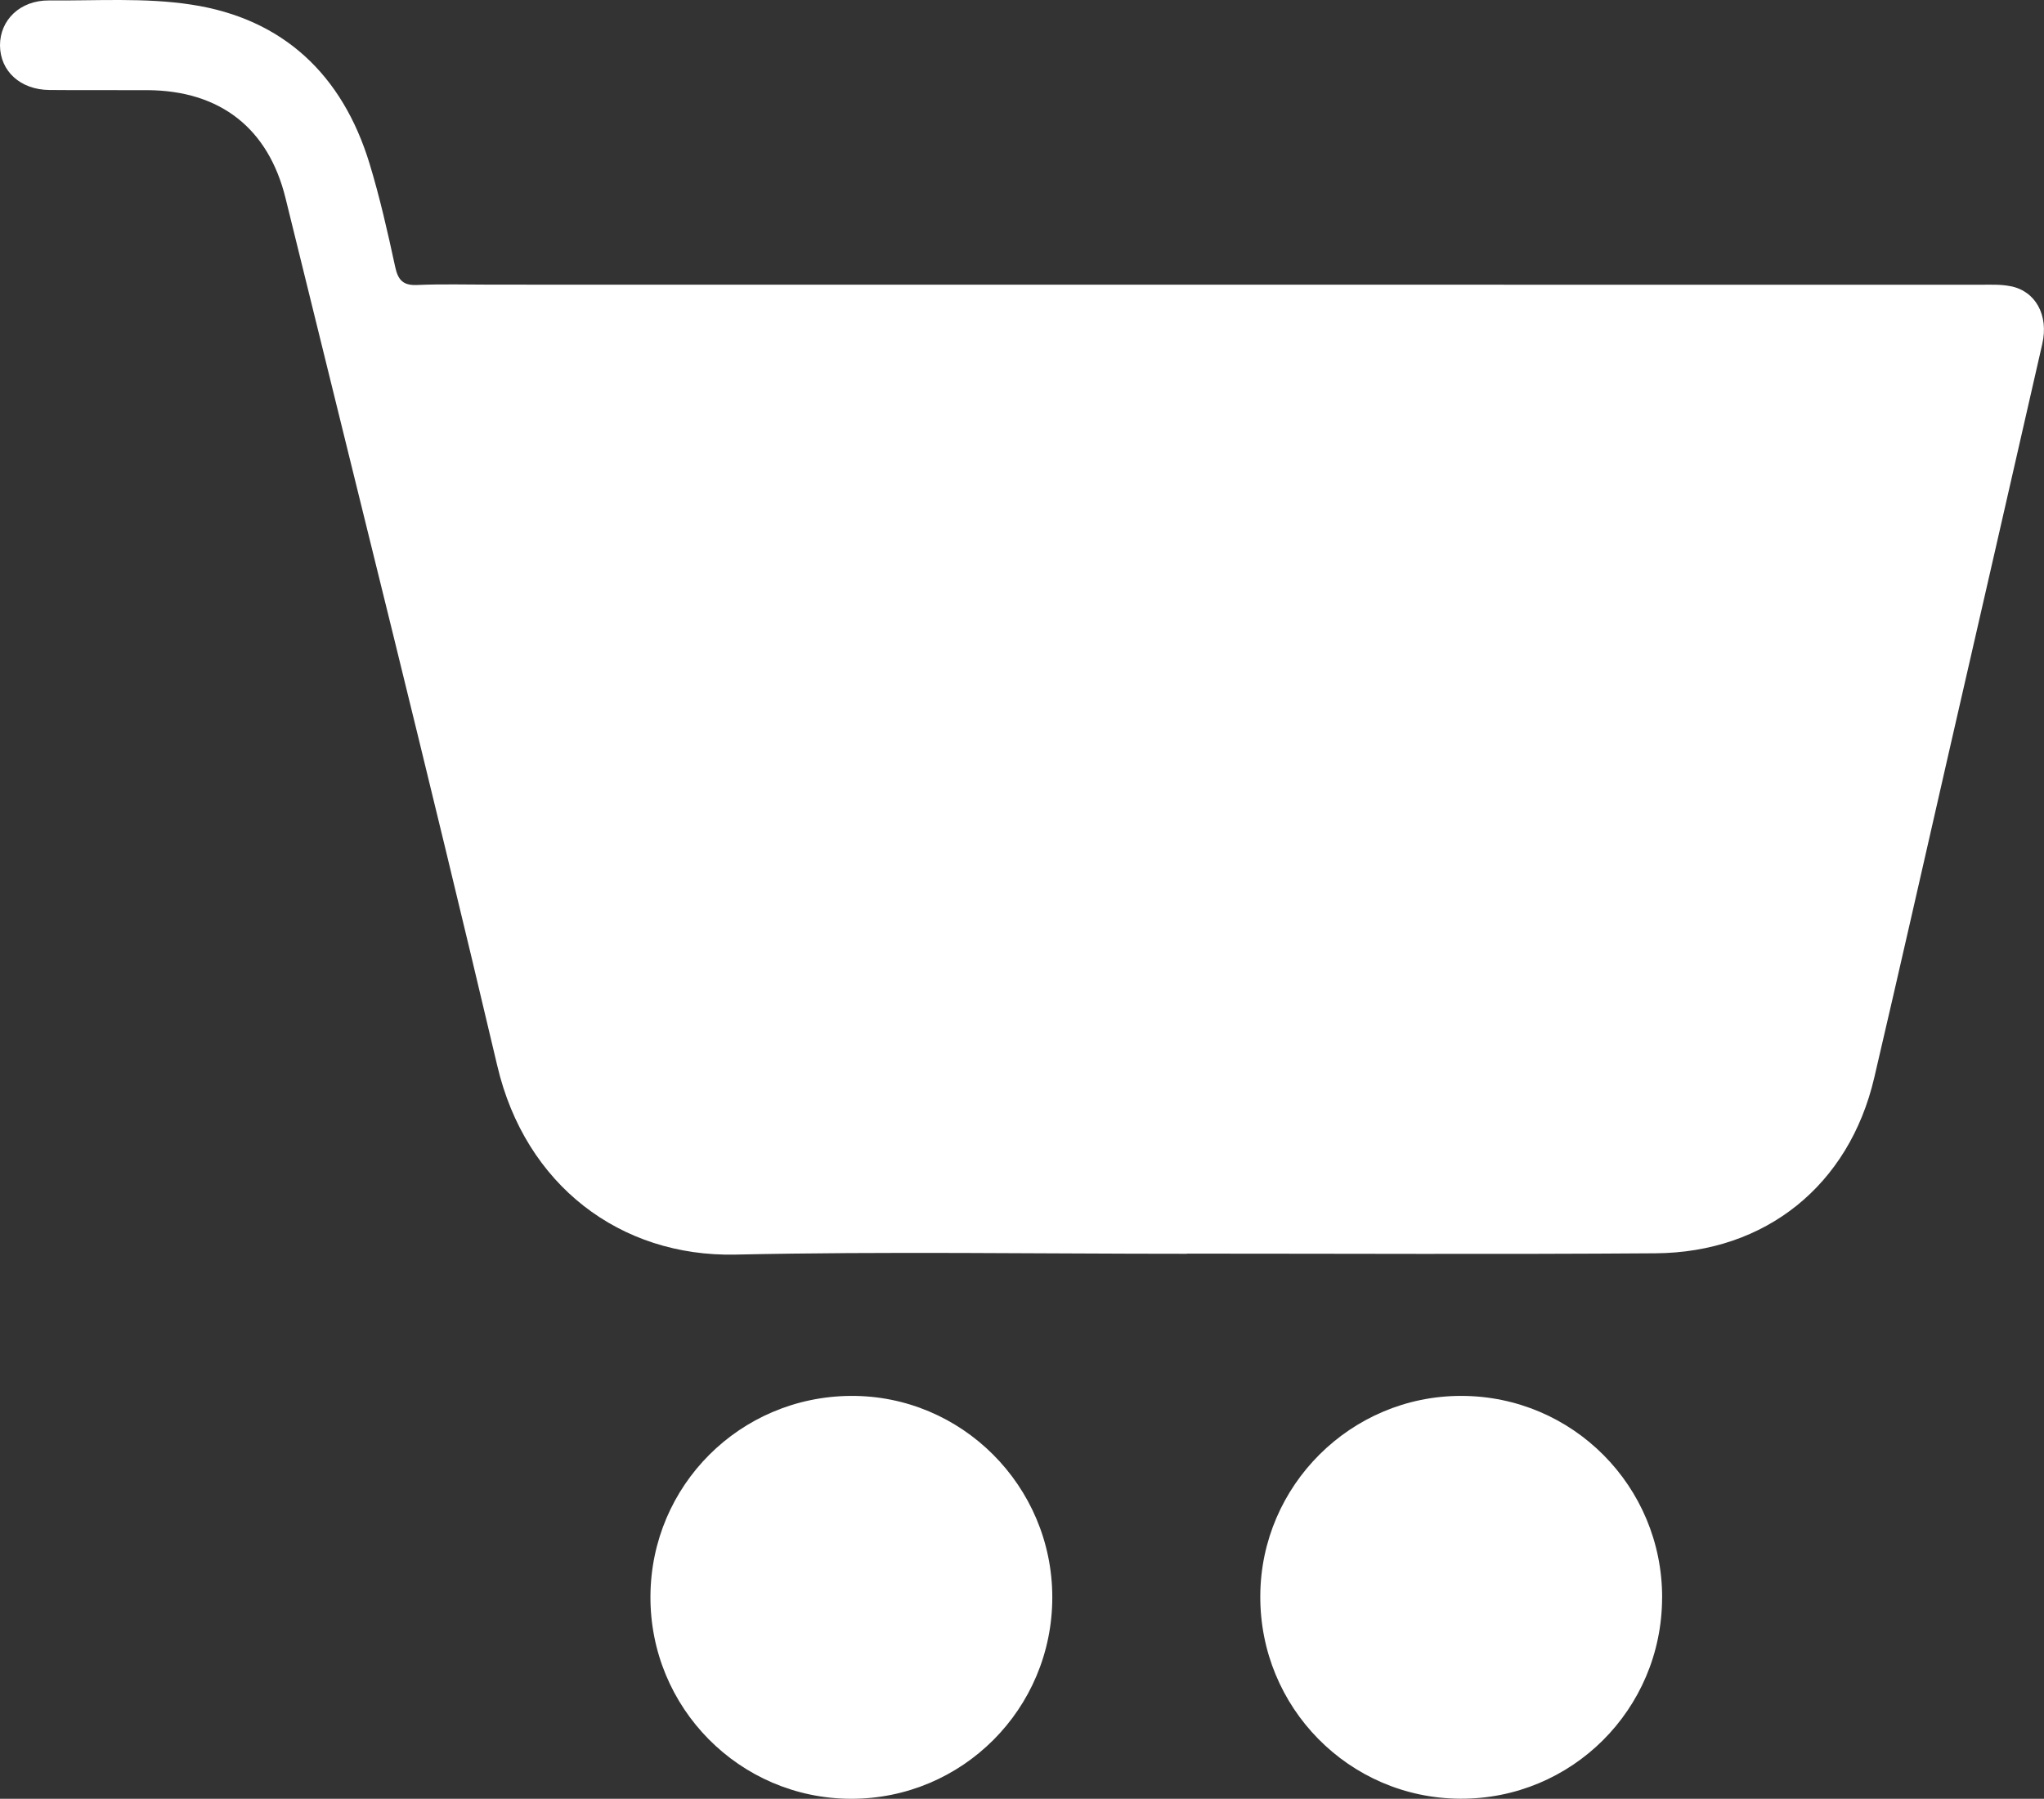
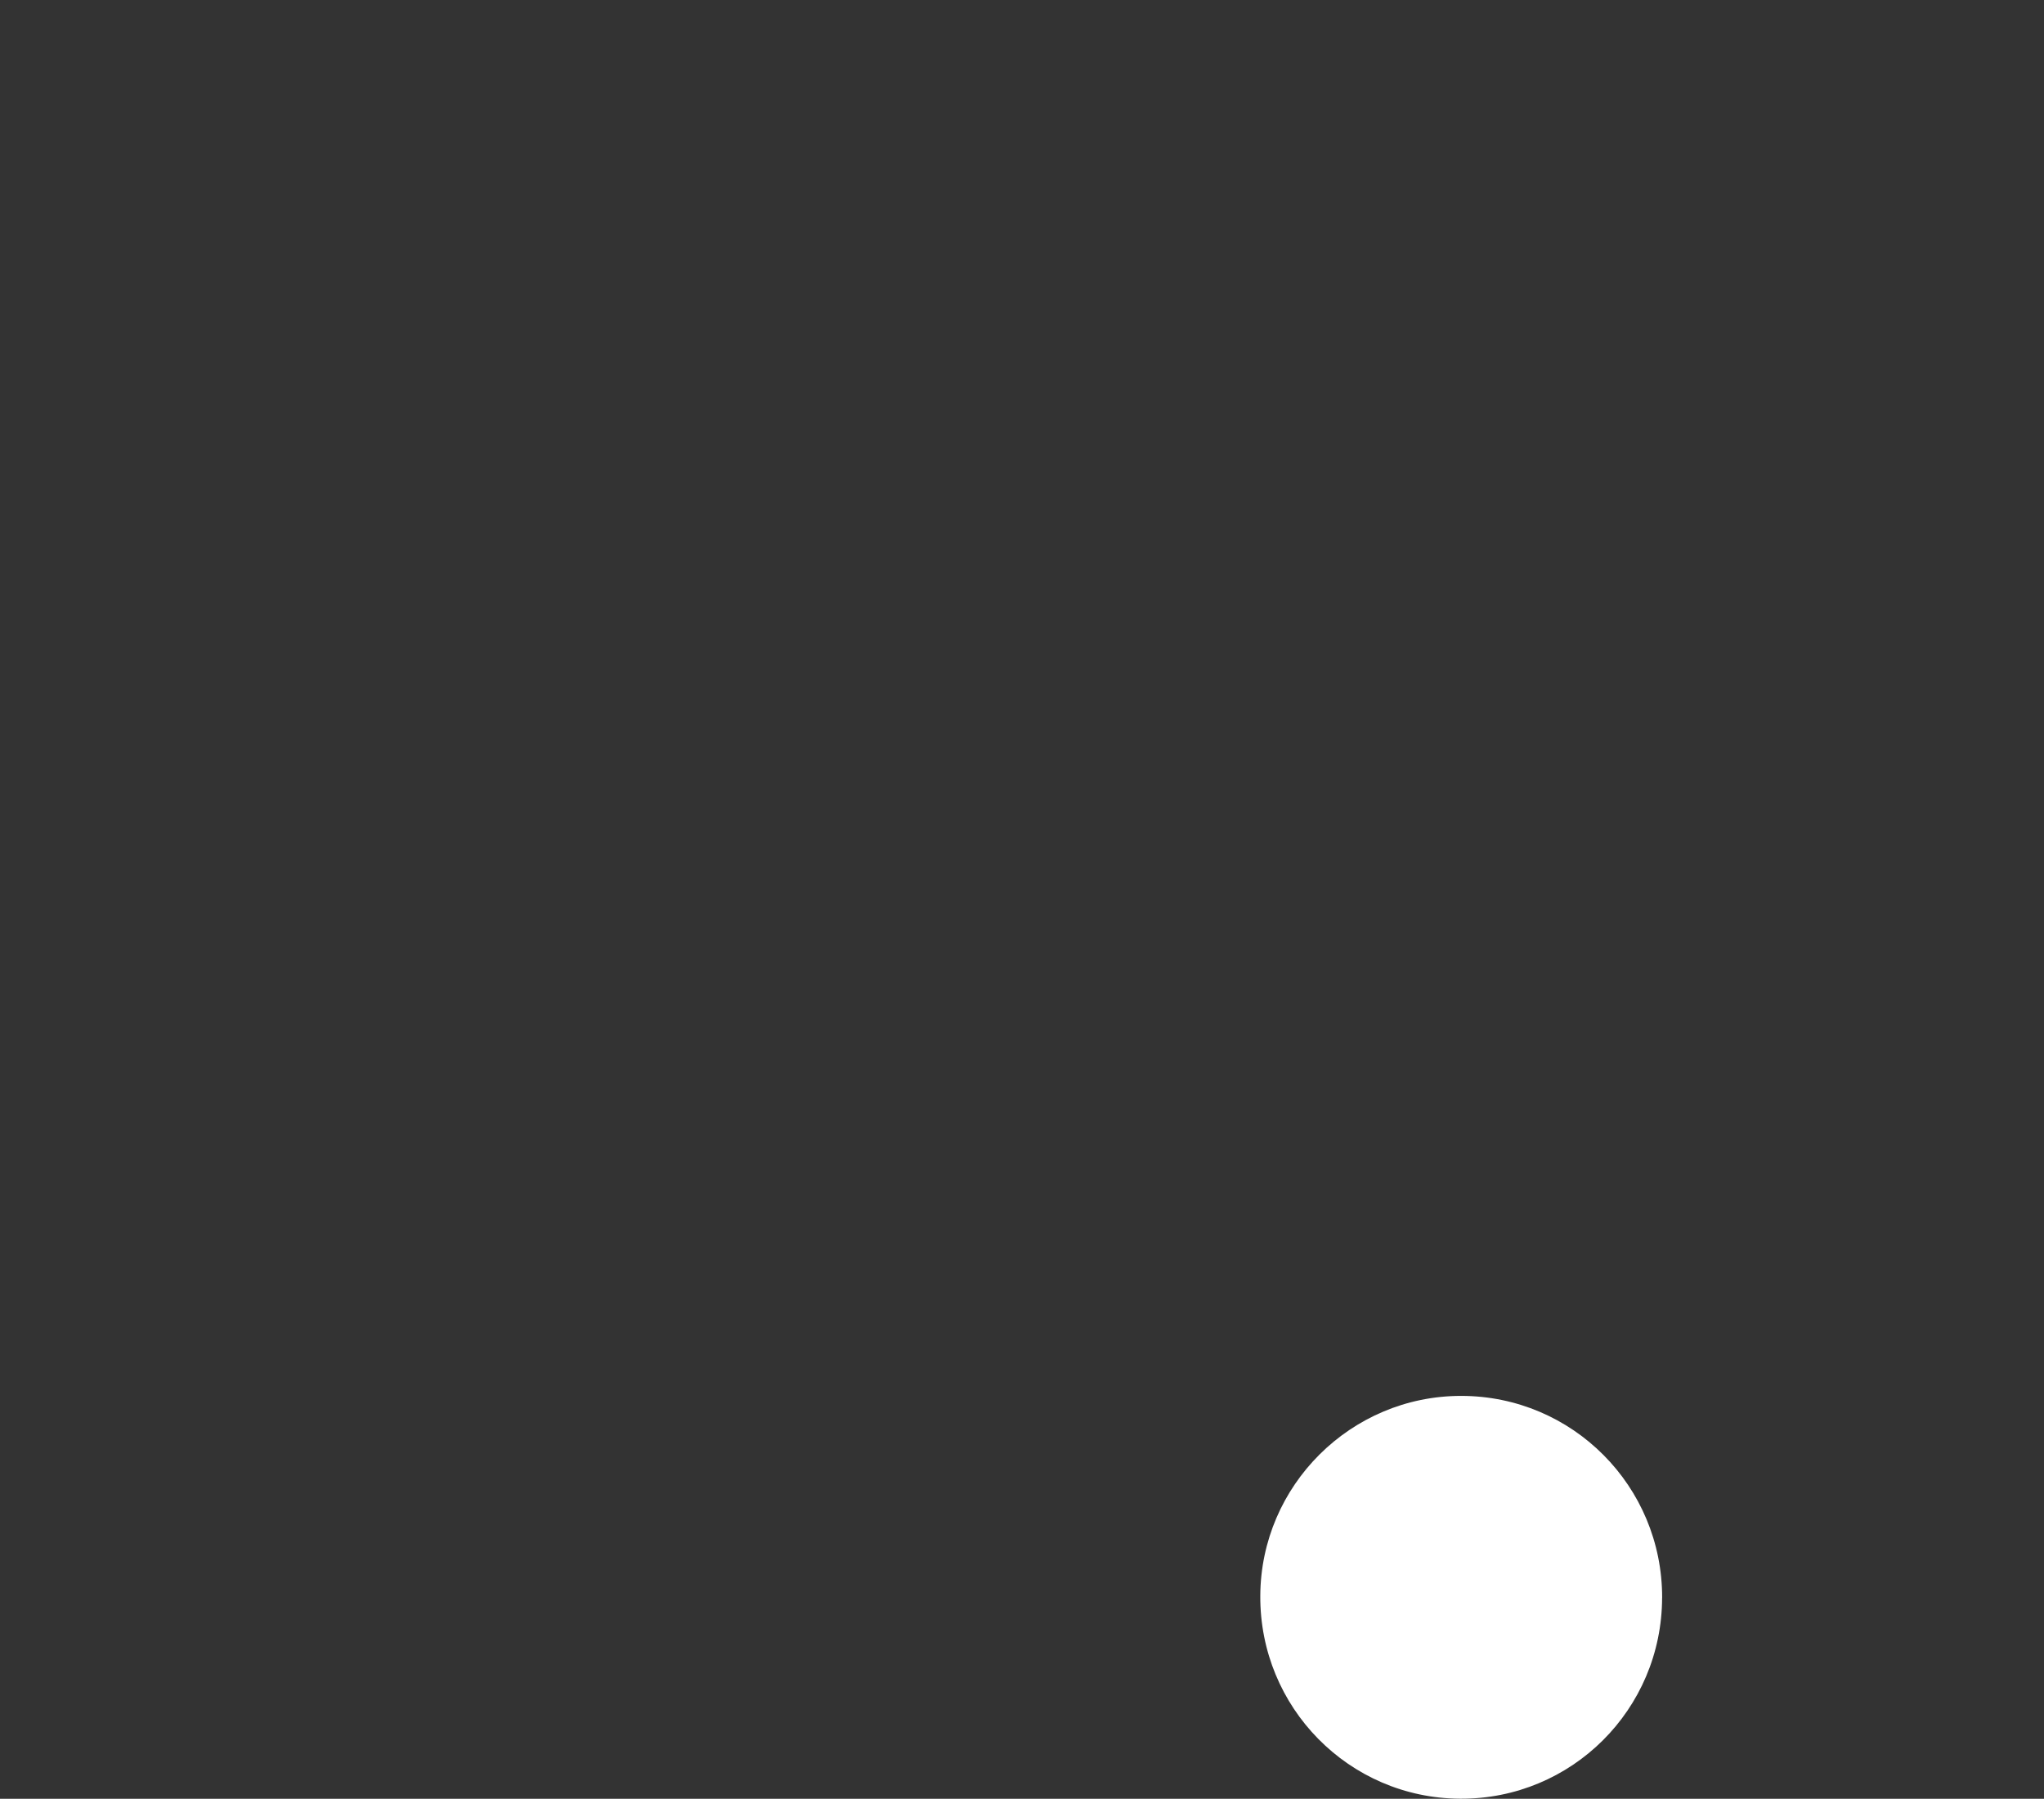
<svg xmlns="http://www.w3.org/2000/svg" viewBox="0 0 50 43.995">
  <rect x="0" y="0" width="50" height="43.995" fill="#333333" stroke="none" />
  <defs>
    <style>.d,.e{fill:#fff;}.e{fill-rule:evenodd;}</style>
  </defs>
  <g id="a" />
  <g id="b">
    <g id="c">
      <g>
-         <path class="d" d="M49.179,7c-.236-.048-.485-.036-.725-.036-12.139-.002-24.278-.002-36.415-.002-.609,0-1.218-.018-1.825,.008-.348,.018-.477-.113-.548-.447-.183-.847-.375-1.696-.627-2.524C8.378,1.833,6.93,.455,4.68,.113,3.541-.062,2.36,.021,1.199,.011,.495,.005-.002,.487,0,1.111c.004,.63,.499,1.084,1.208,1.09,.798,.008,1.597,0,2.395,.004,1.776,.008,2.961,.927,3.382,2.643,1.737,7.074,3.511,14.137,5.18,21.221,.686,2.919,3.008,4.675,5.826,4.616,3.68-.08,7.362-.02,11.043-.02v-.004c3.82,0,7.64,.02,11.461-.008,2.702-.018,4.739-1.67,5.352-4.292,.615-2.633,1.212-5.272,1.814-7.909,.768-3.347,1.534-6.692,2.297-10.041,.161-.702-.165-1.295-.78-1.412Z" />
-         <path class="e" d="M25.741,39.067c0,2.73-2.203,4.934-4.928,4.928-2.721-.008-4.916-2.225-4.902-4.954,.014-2.709,2.189-4.882,4.9-4.9,2.71-.018,4.93,2.201,4.93,4.926" />
        <path class="e" d="M40.658,39.079c-.006,2.732-2.214,4.928-4.938,4.914-2.719-.012-4.906-2.231-4.891-4.962,.012-2.699,2.218-4.892,4.914-4.89,2.723,0,4.922,2.209,4.916,4.938" />
      </g>
    </g>
  </g>
</svg>